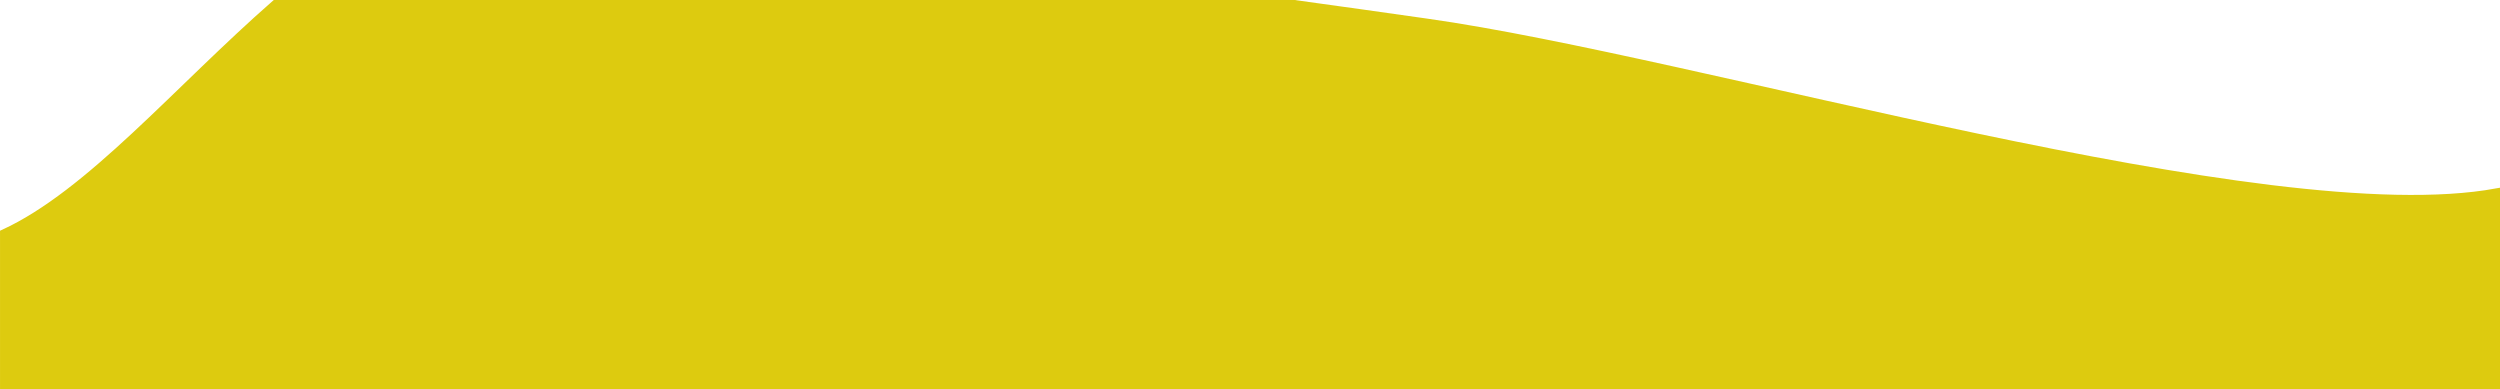
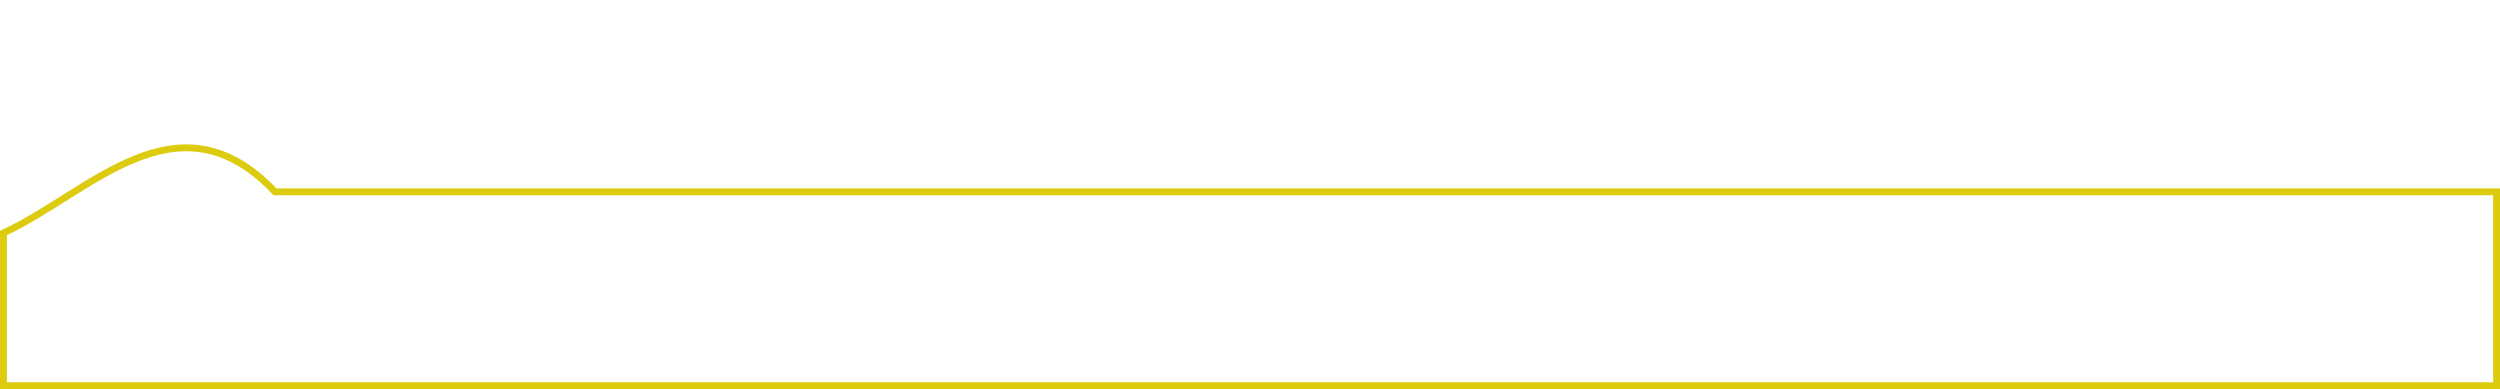
<svg xmlns="http://www.w3.org/2000/svg" id="a" viewBox="0 0 752.07 117.07">
  <defs>
    <style>.c,.d{stroke-width:0px;}.c,.e{fill:none;}.d{fill:#ddcb0f;}.e{stroke:#ddcb0f;stroke-miterlimit:10;stroke-width:2.07px;}.f{clip-path:url(#b);}</style>
    <clipPath id="b">
      <rect class="c" x="0" width="752.07" height="117.07" />
    </clipPath>
  </defs>
  <g class="f">
-     <path class="d" d="M1.04,116.04h750v-58.33c-69.06,12.68-240.06-39.58-321.96-51.1-13.32-1.91-26.54-3.75-39.67-5.57H82.74C53.38,26.73,26.85,58.25,1.04,70.08v45.95Z" />
-     <path class="e" d="M1.04,116.04h750v-58.33c-69.06,12.68-240.06-39.58-321.96-51.1-13.32-1.91-26.54-3.75-39.67-5.57H82.74C53.38,26.73,26.85,58.25,1.04,70.08v45.95Z" />
+     <path class="e" d="M1.04,116.04h750v-58.33H82.74C53.38,26.73,26.85,58.25,1.04,70.08v45.95Z" />
  </g>
</svg>